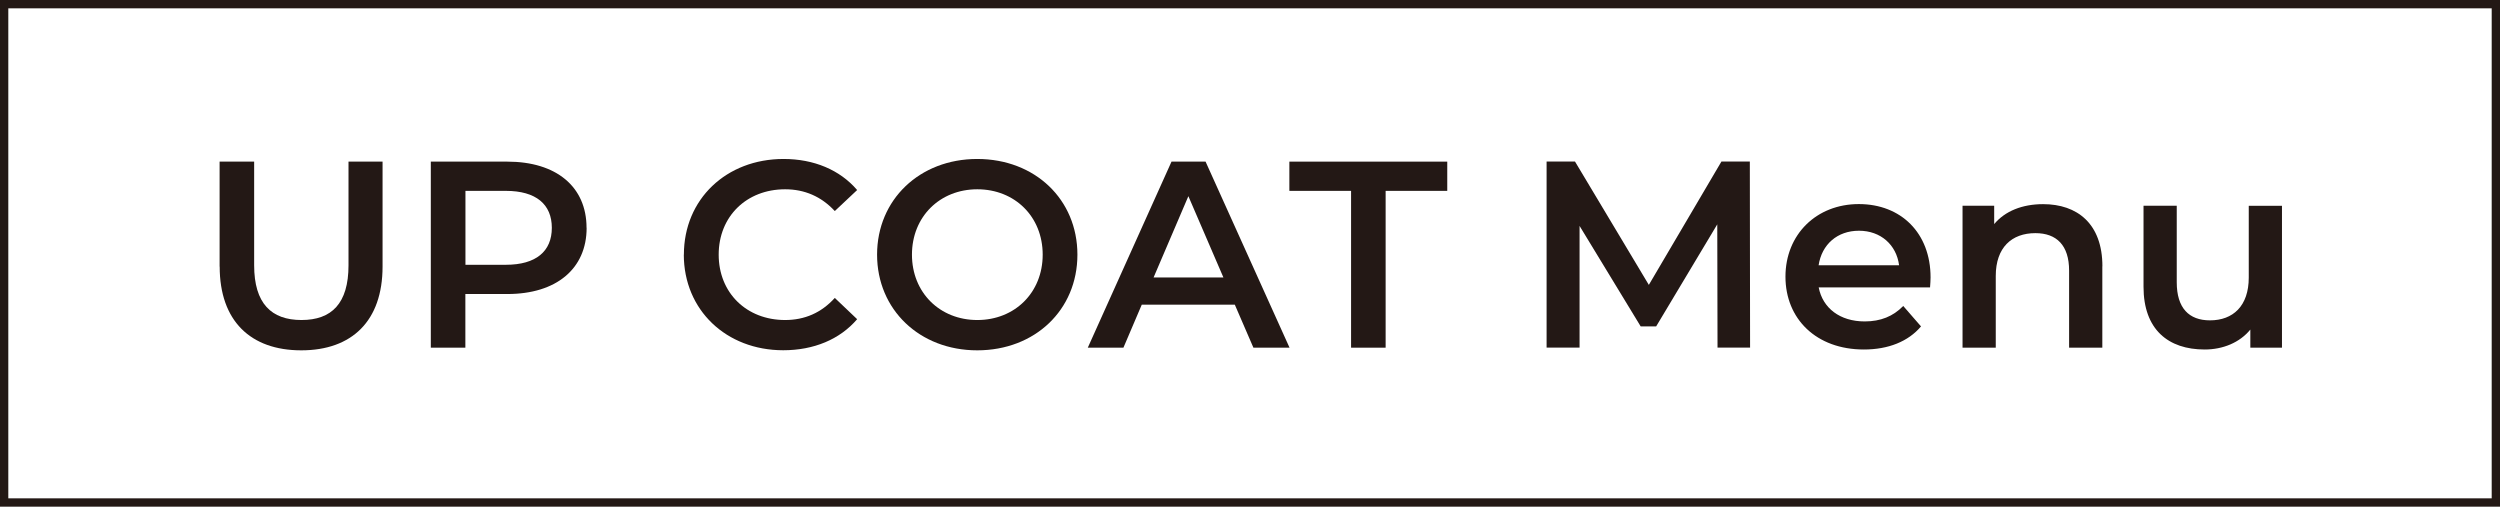
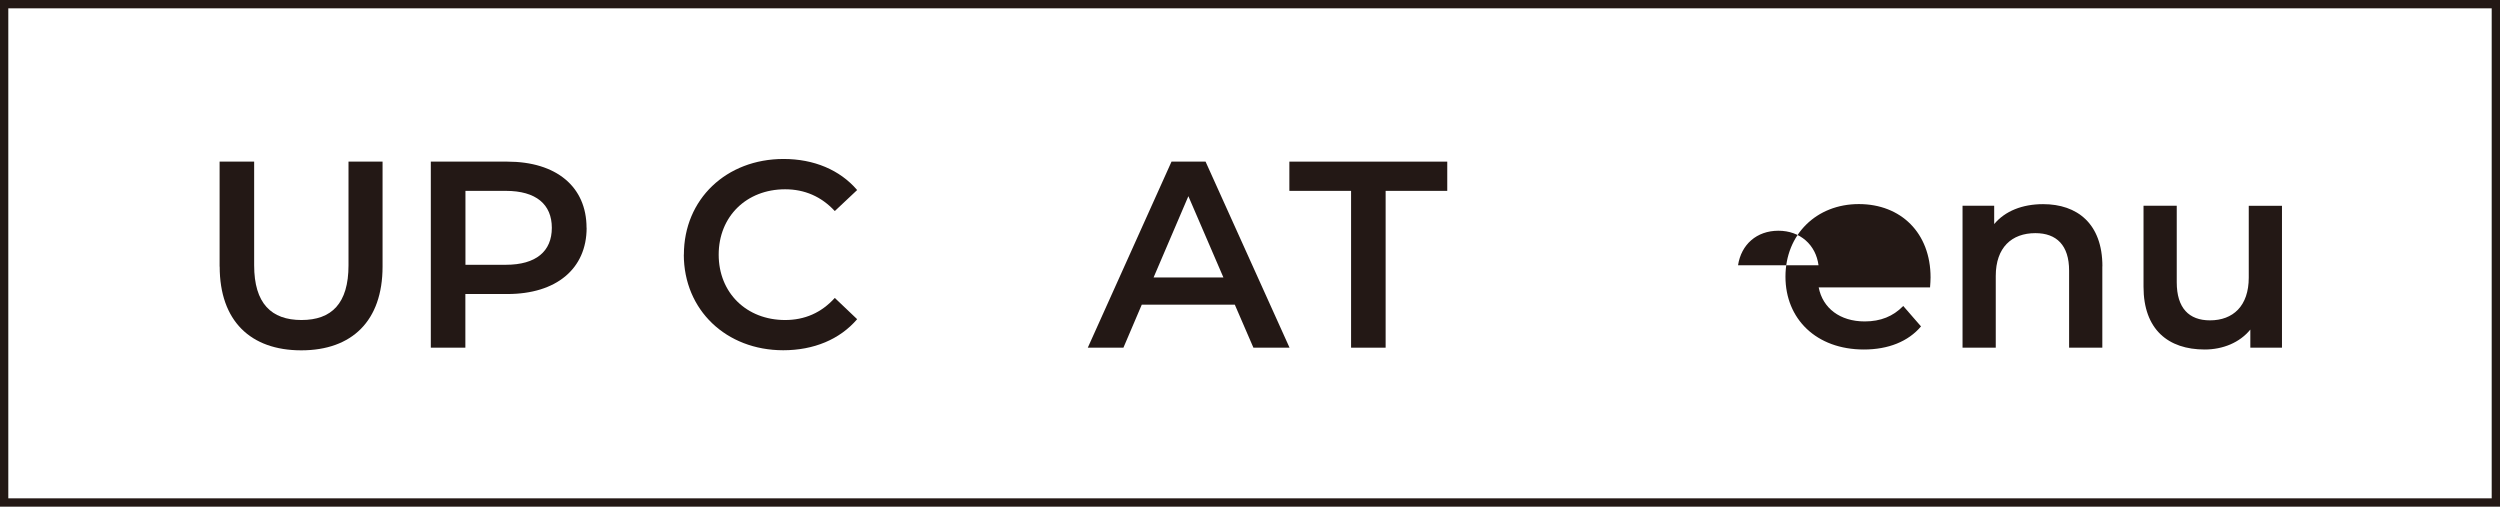
<svg xmlns="http://www.w3.org/2000/svg" id="_レイヤー_2" viewBox="0 0 301 61">
  <defs>
    <style>.cls-1{fill:none;stroke:#231815;stroke-miterlimit:10;}.cls-2{fill:#231815;}</style>
  </defs>
  <g id="_レイヤー_1-2">
    <rect class="cls-1" x=".5" y=".5" width="300" height="60" />
    <path class="cls-2" d="M26.44,32.1v-12.64h4.16v12.48c0,4.61,2.08,6.59,5.7,6.59s5.66-1.98,5.66-6.59v-12.48h4.1v12.64c0,6.53-3.68,10.08-9.79,10.08s-9.82-3.55-9.82-10.08Z" />
    <path class="cls-2" d="M70.63,27.43c0,4.93-3.65,7.97-9.54,7.97h-5.06v6.46h-4.16v-22.4h9.21c5.89,0,9.54,3.01,9.54,7.97ZM66.44,27.43c0-2.82-1.89-4.45-5.54-4.45h-4.86v8.9h4.86c3.65,0,5.54-1.63,5.54-4.45Z" />
    <path class="cls-2" d="M82.34,30.66c0-6.69,5.12-11.52,12-11.52,3.65,0,6.78,1.31,8.86,3.74l-2.69,2.53c-1.63-1.76-3.65-2.62-5.98-2.62-4.64,0-8,3.26-8,7.87s3.36,7.87,8,7.87c2.34,0,4.35-.86,5.98-2.66l2.69,2.56c-2.08,2.43-5.22,3.74-8.9,3.74-6.85,0-11.97-4.83-11.97-11.52Z" />
-     <path class="cls-2" d="M105.6,30.66c0-6.62,5.12-11.52,12.06-11.52s12.06,4.86,12.06,11.52-5.12,11.52-12.06,11.52-12.06-4.9-12.06-11.52ZM125.54,30.66c0-4.58-3.36-7.87-7.87-7.87s-7.87,3.3-7.87,7.87,3.36,7.87,7.87,7.87,7.87-3.3,7.87-7.87Z" />
    <path class="cls-2" d="M148.67,36.68h-11.2l-2.21,5.18h-4.29l10.08-22.4h4.1l10.11,22.4h-4.35l-2.24-5.18ZM147.3,33.41l-4.22-9.79-4.19,9.79h8.42Z" />
    <path class="cls-2" d="M162.66,22.98h-7.42v-3.52h19.01v3.52h-7.42v18.88h-4.16v-18.88Z" />
-     <path class="cls-2" d="M206.79,41.86l-.03-14.85-7.36,12.29h-1.86l-7.36-12.1v14.65h-3.97v-22.4h3.42l8.89,14.85,8.74-14.85h3.42l.03,22.4h-3.94Z" />
-     <path class="cls-2" d="M232.38,34.6h-13.41c.48,2.5,2.56,4.1,5.54,4.1,1.92,0,3.42-.61,4.64-1.86l2.14,2.46c-1.54,1.82-3.94,2.78-6.88,2.78-5.73,0-9.44-3.68-9.44-8.77s3.74-8.74,8.83-8.74,8.64,3.49,8.64,8.83c0,.32-.03.8-.06,1.18ZM218.95,31.94h9.7c-.32-2.46-2.21-4.16-4.83-4.16s-4.48,1.66-4.86,4.16Z" />
+     <path class="cls-2" d="M232.38,34.6h-13.41c.48,2.5,2.56,4.1,5.54,4.1,1.92,0,3.42-.61,4.64-1.86l2.14,2.46c-1.54,1.82-3.94,2.78-6.88,2.78-5.73,0-9.44-3.68-9.44-8.77s3.74-8.74,8.83-8.74,8.64,3.49,8.64,8.83c0,.32-.03.8-.06,1.18ZM218.95,31.94c-.32-2.46-2.21-4.16-4.83-4.16s-4.48,1.66-4.86,4.16Z" />
    <path class="cls-2" d="M253.12,32.07v9.79h-4v-9.28c0-3.04-1.5-4.51-4.06-4.51-2.85,0-4.77,1.73-4.77,5.15v8.64h-4v-17.09h3.81v2.21c1.31-1.57,3.39-2.4,5.89-2.4,4.1,0,7.14,2.34,7.14,7.49Z" />
    <path class="cls-2" d="M274.75,24.77v17.09h-3.81v-2.18c-1.28,1.57-3.3,2.4-5.5,2.4-4.38,0-7.36-2.4-7.36-7.55v-9.76h4v9.22c0,3.1,1.47,4.58,4,4.58,2.78,0,4.67-1.73,4.67-5.15v-8.64h4Z" />
  </g>
</svg>